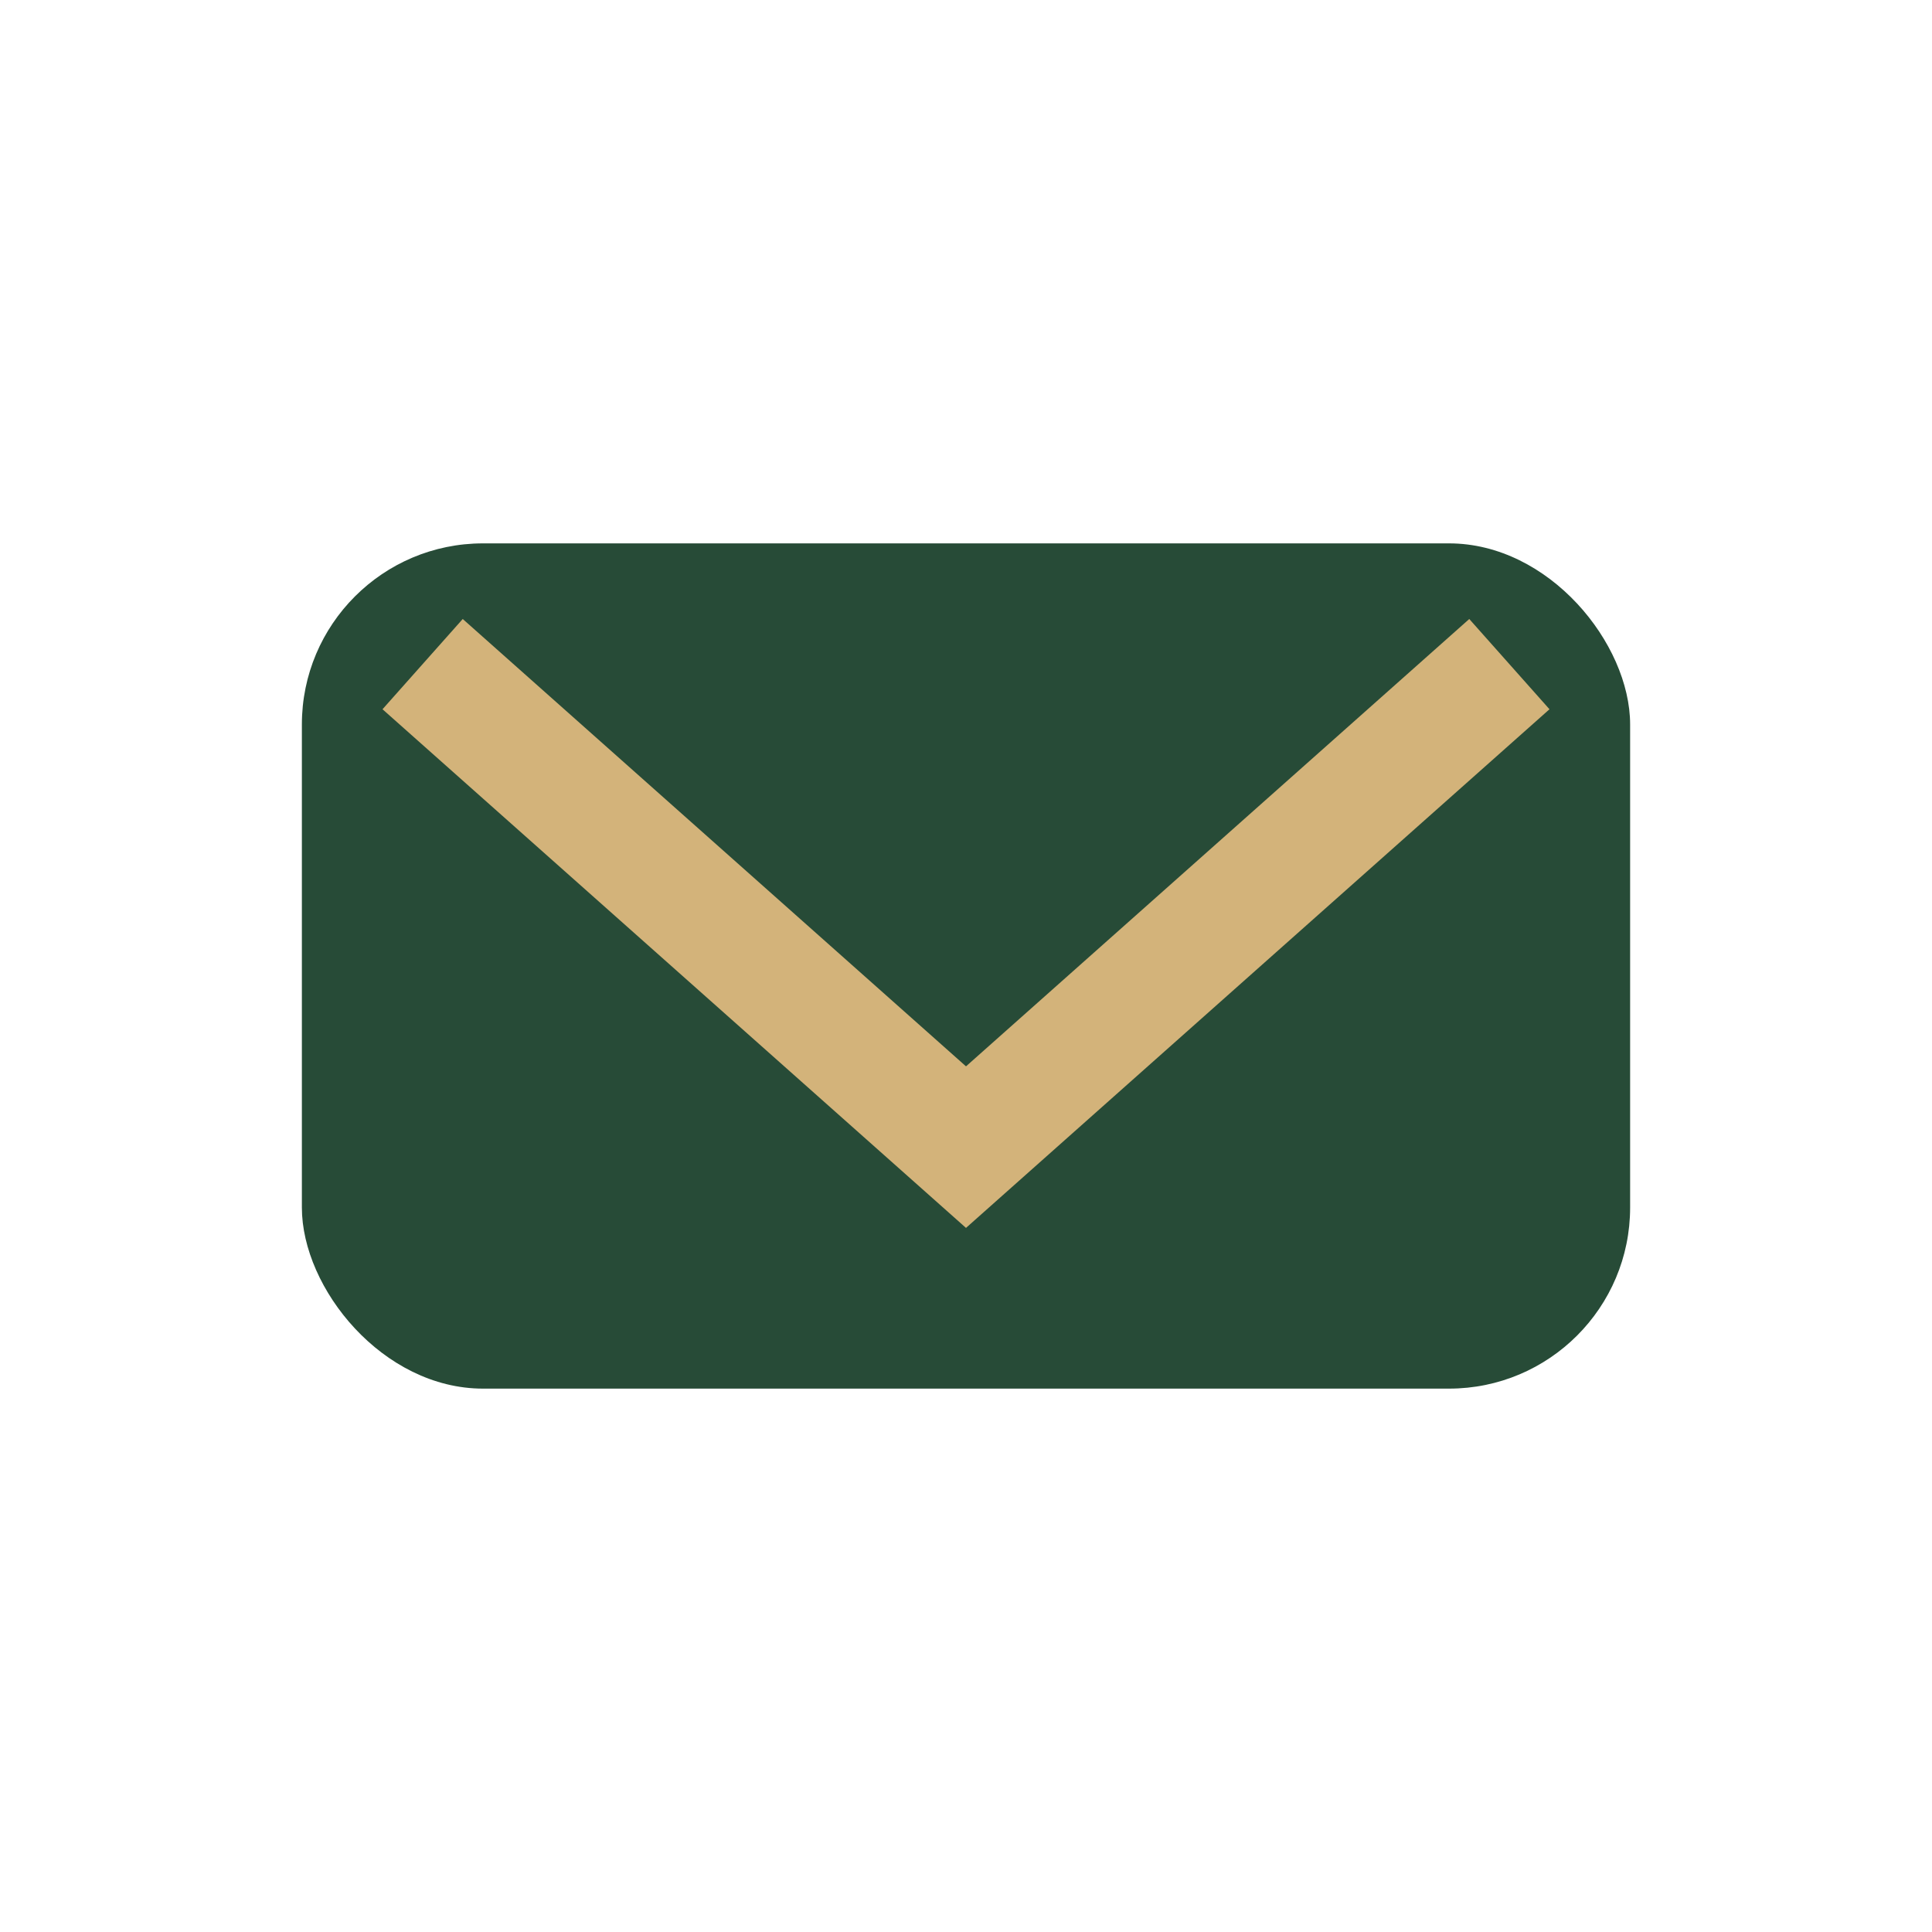
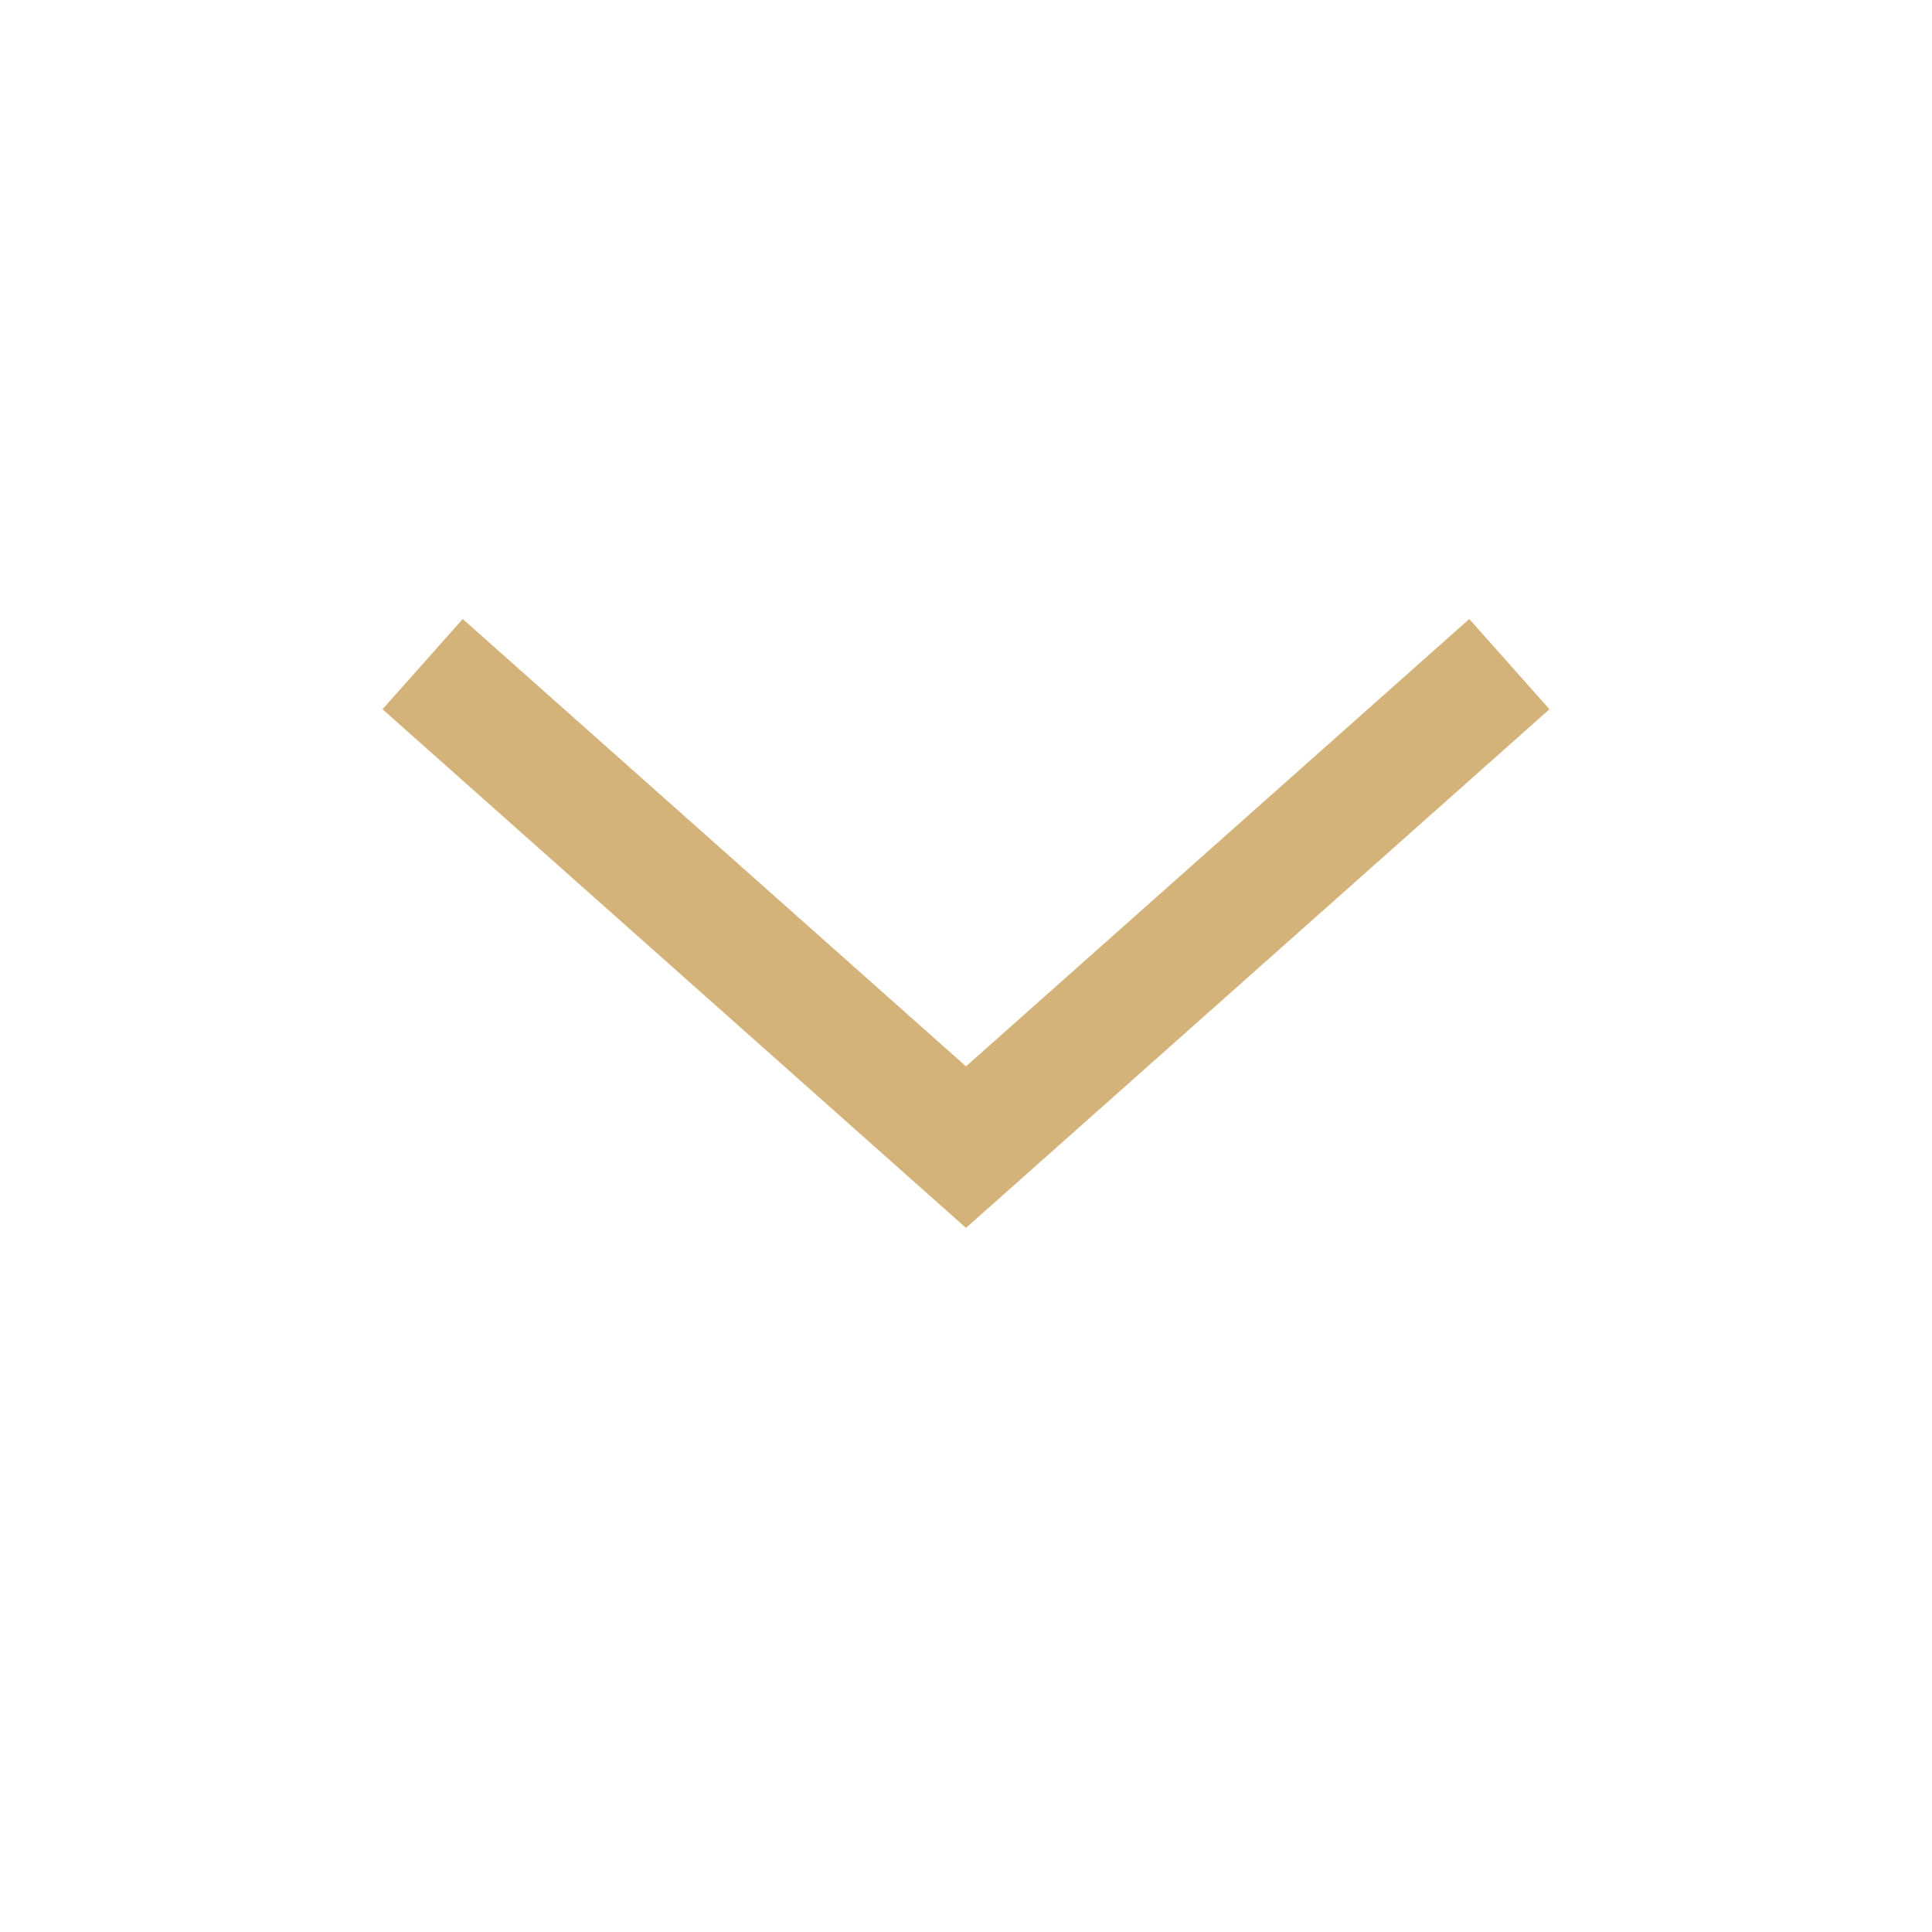
<svg xmlns="http://www.w3.org/2000/svg" width="32" height="32" viewBox="0 0 32 32">
-   <rect x="5" y="9" width="22" height="14" rx="3" fill="#274B37" />
  <path d="M7 11l9 8 9-8" stroke="#D3B37A" stroke-width="2" fill="none" />
</svg>